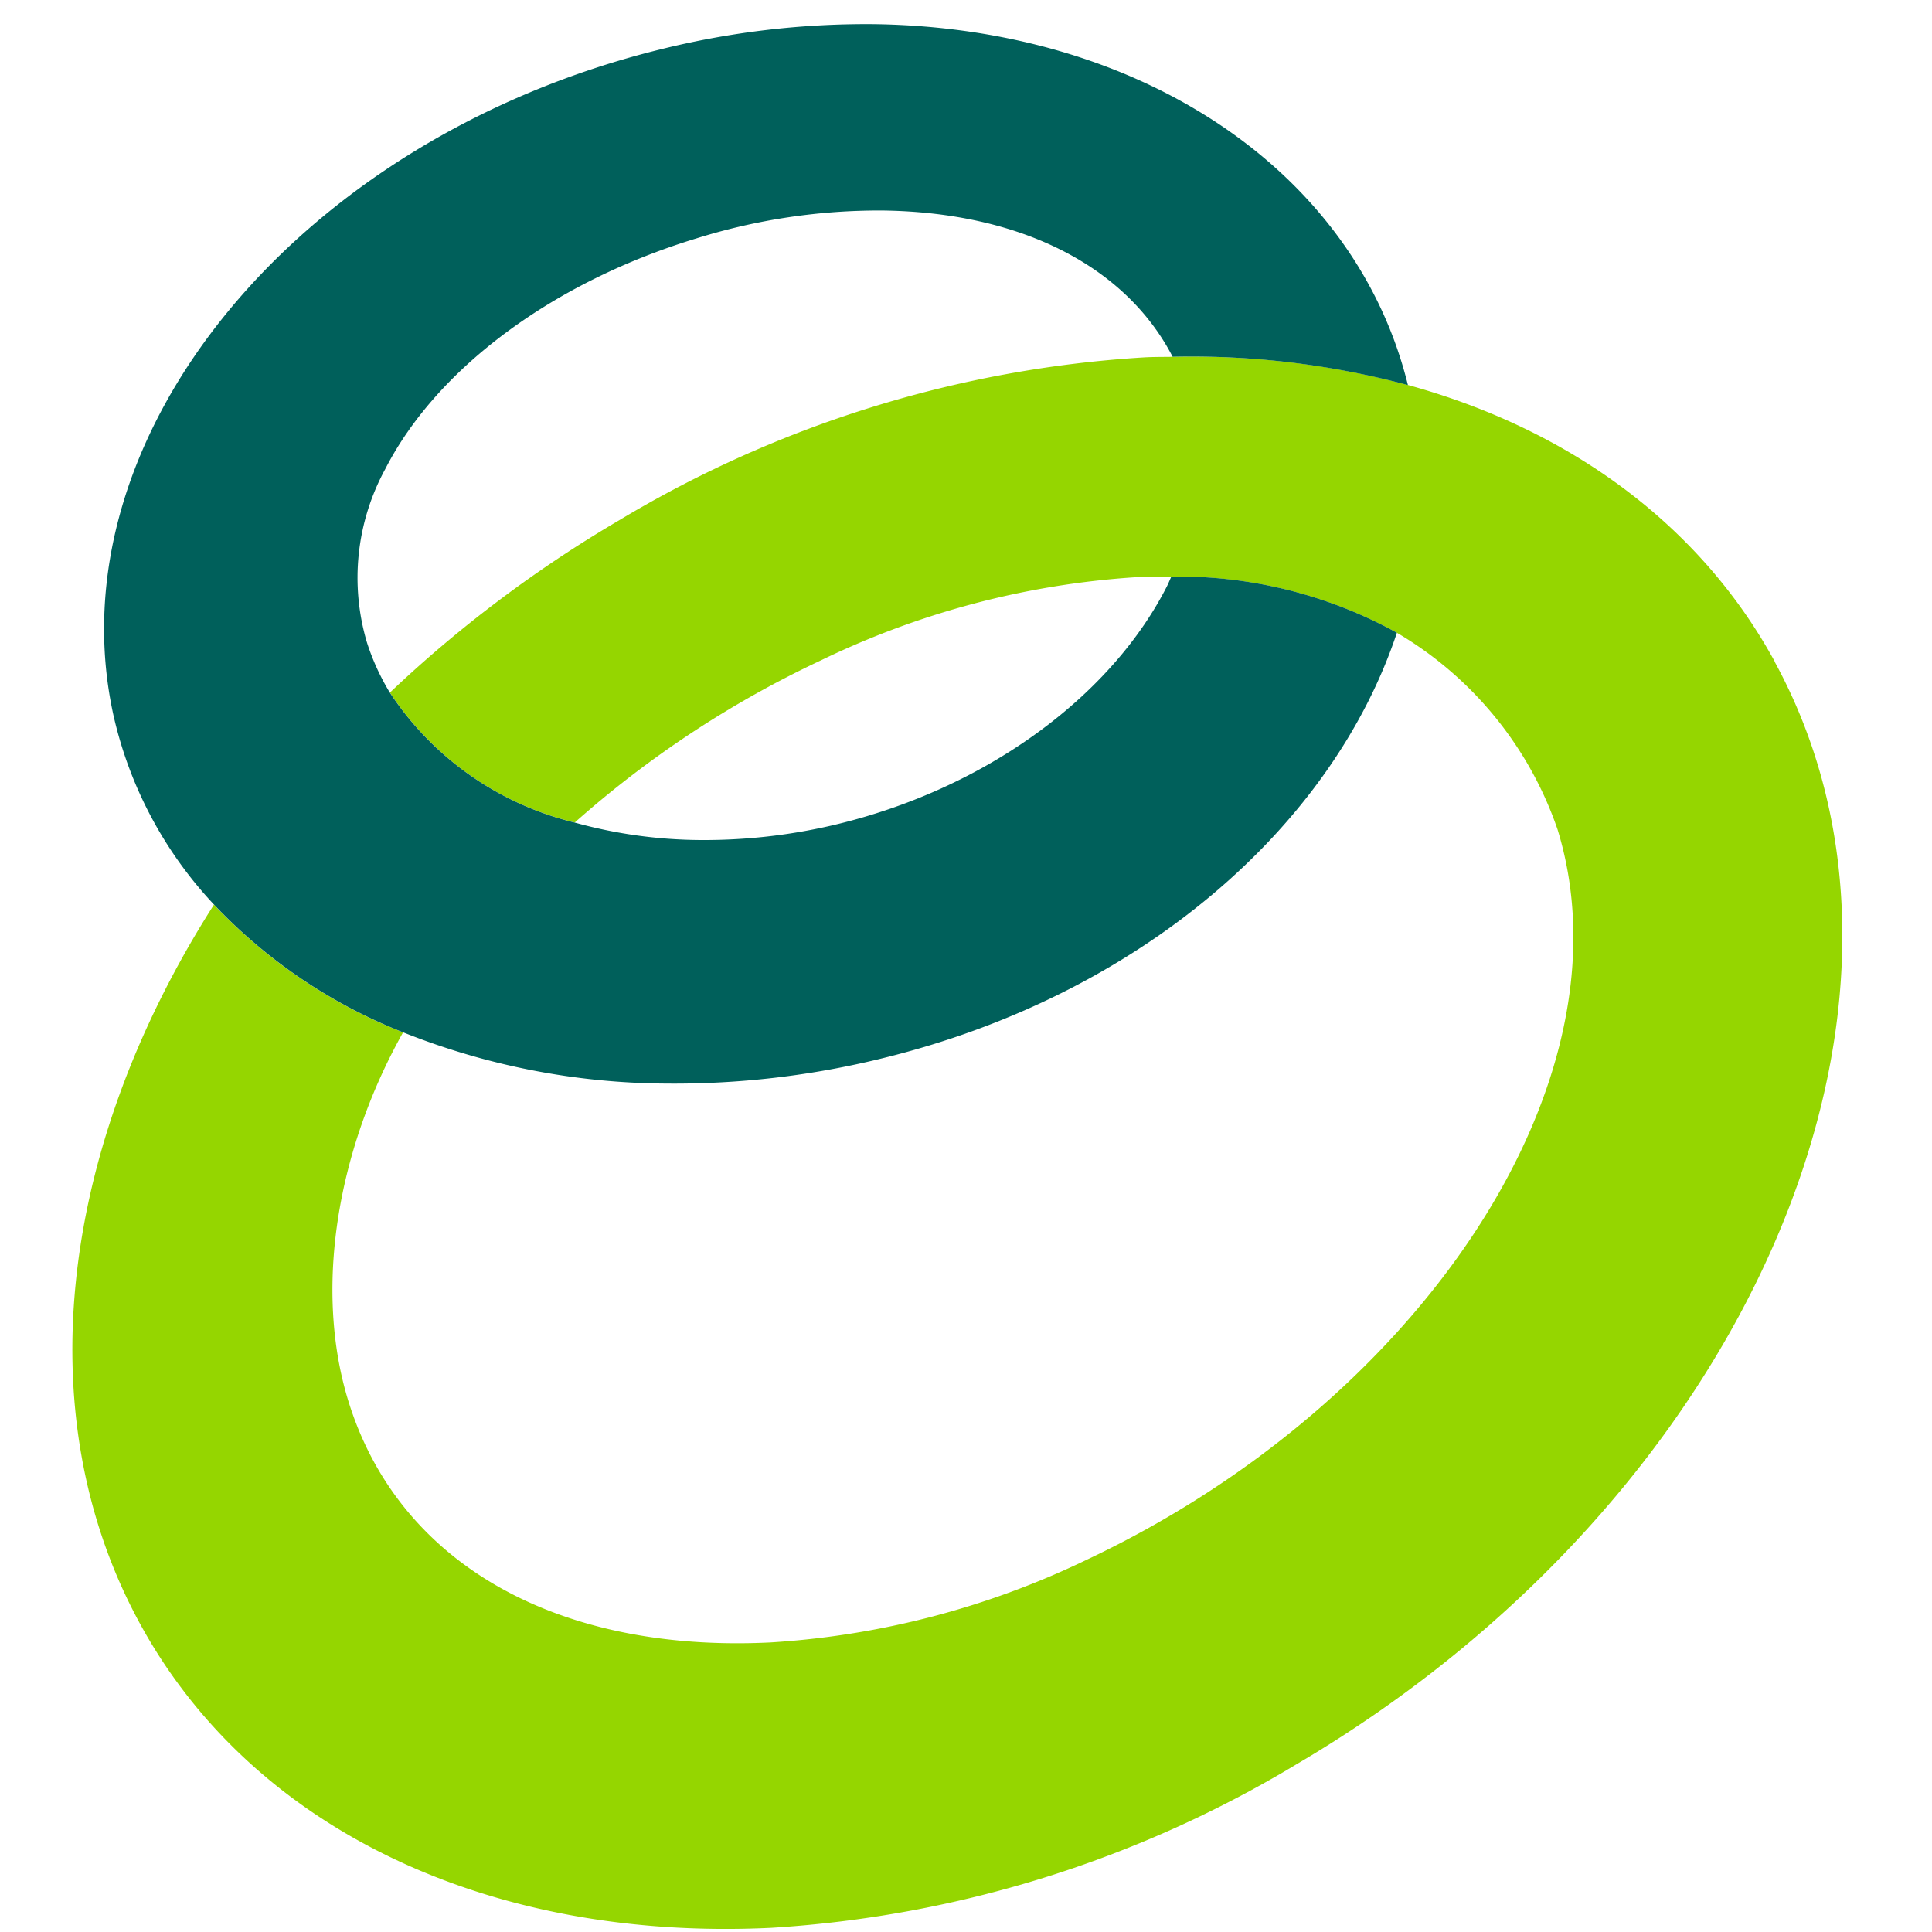
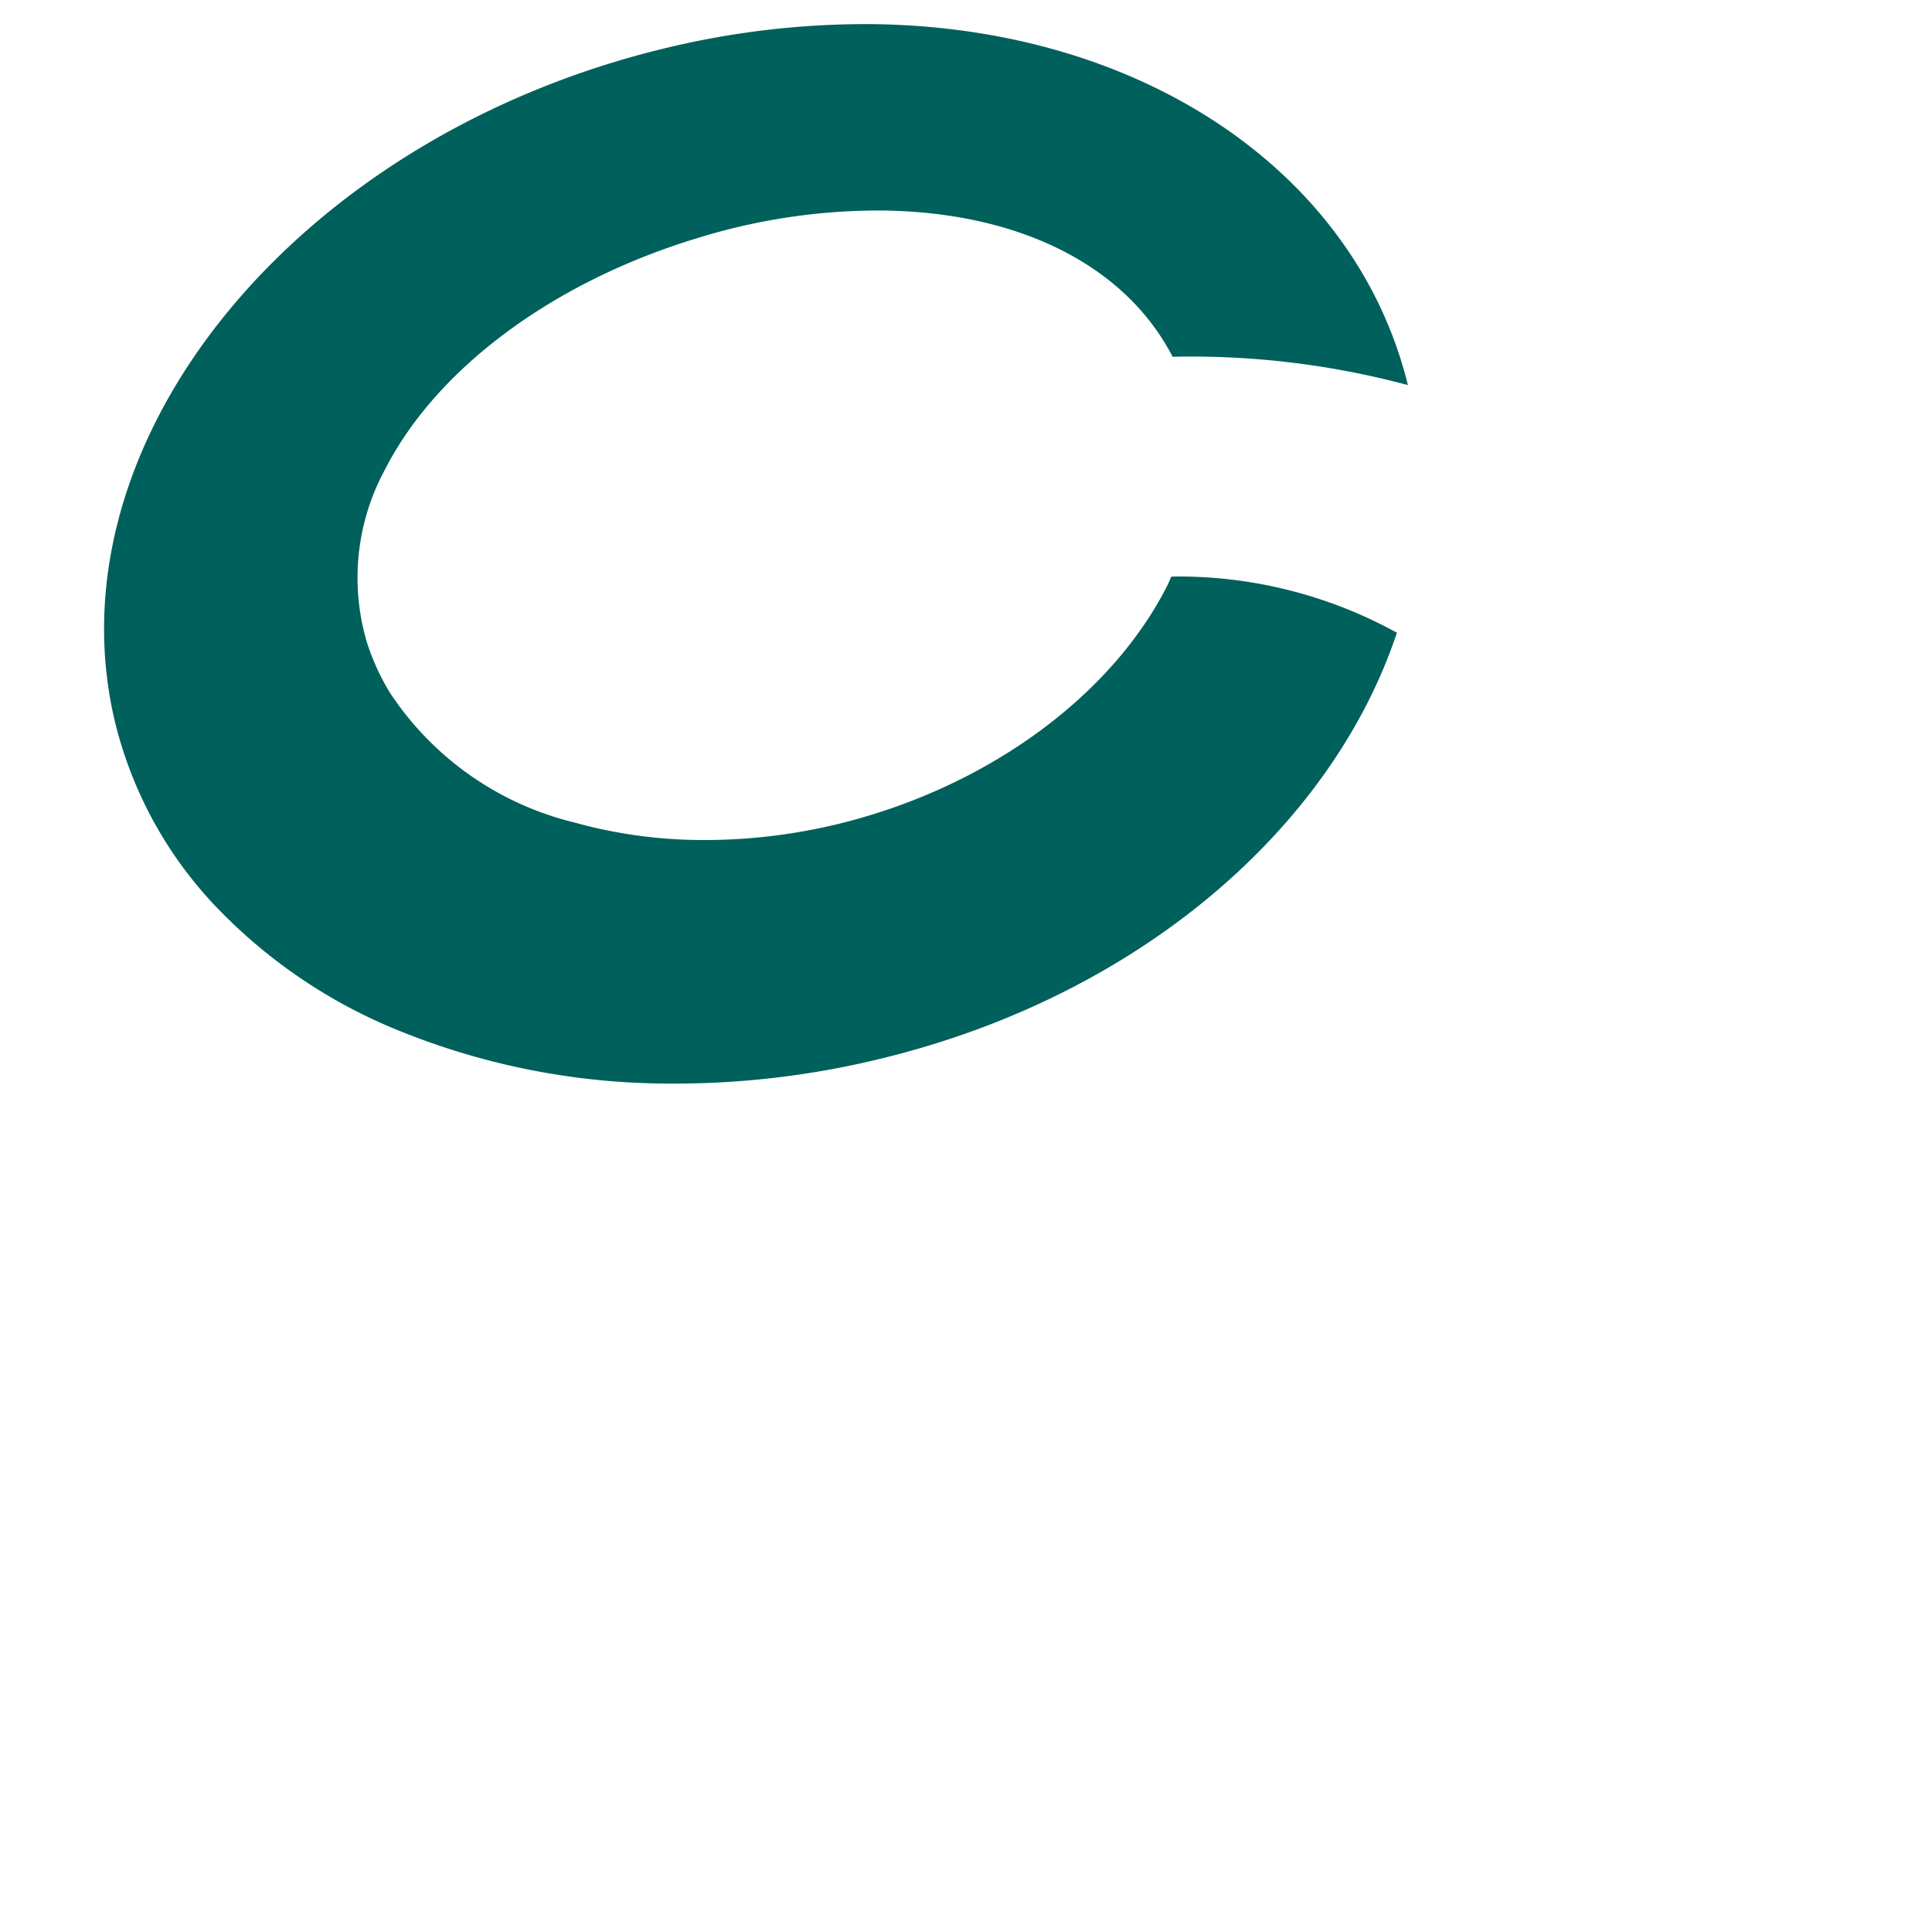
<svg xmlns="http://www.w3.org/2000/svg" id="spusu" width="80" height="80" viewBox="0 0 80 80">
  <g id="Gruppe_6145" data-name="Gruppe 6145" transform="translate(-236 -166)">
-     <rect id="Rechteck_1800" data-name="Rechteck 1800" width="80" height="80" transform="translate(236 166)" fill="none" />
    <g id="spusu_Ringe" data-name="spusu Ringe" transform="translate(239 167)">
      <g id="Gruppe_563" data-name="Gruppe 563">
-         <path id="Pfad_139" data-name="Pfad 139" d="M90.546,111.613c-3.077-5.652-8.463-9.62-15.2-11.473a34.444,34.444,0,0,0-9.738-1.167c-.409.007-.811,0-1.226.026a47.867,47.867,0,0,0-21.723,6.757,52.144,52.144,0,0,0-9.467,7.119,12.738,12.738,0,0,0,7.654,5.381,42.616,42.616,0,0,1,10.184-6.71A35.073,35.073,0,0,1,64.06,108.1c.505-.025,1-.031,1.49-.026a18.735,18.735,0,0,1,9.34,2.326,15.141,15.141,0,0,1,6.651,8.145c3.2,10.4-5.654,23.712-19.495,30.238a35.084,35.084,0,0,1-13.1,3.425c-8.89.433-15.42-3.311-17.478-10.005-1.411-4.588-.5-10.32,2.268-15.256a21.7,21.7,0,0,1-7.831-5.288c-6.283,9.836-7.846,20.992-3.073,29.753,4.609,8.468,14.391,13.183,26.16,12.613a47.819,47.819,0,0,0,21.719-6.76c18.67-10.965,27.565-31.444,19.83-45.648" transform="translate(-20.046 -85.198)" fill="#95d600" />
        <path id="Pfad_140" data-name="Pfad 140" d="M83.447,14.942C81.279,6.138,72.465.152,61.341,0a35.276,35.276,0,0,0-8.835,1.042C37.476,4.739,27.309,17.108,29.847,28.62a16.859,16.859,0,0,0,4.167,7.841,21.725,21.725,0,0,0,7.831,5.287A29.812,29.812,0,0,0,52.7,43.868a35.973,35.973,0,0,0,9.023-1.056C72.363,40.2,80.308,33.256,82.992,25.2a18.73,18.73,0,0,0-9.339-2.326c-.067.141-.121.281-.193.422-2.17,4.245-6.756,7.778-12.266,9.455a23.474,23.474,0,0,1-7.127,1.032,19.879,19.879,0,0,1-5.12-.722,12.759,12.759,0,0,1-7.657-5.384,9.645,9.645,0,0,1-.95-2.085,9.4,9.4,0,0,1,.758-7.163c2.137-4.181,6.962-7.757,12.907-9.563a25.375,25.375,0,0,1,7.7-1.149c5.711.074,10.061,2.307,12,6.056a34.665,34.665,0,0,1,9.738,1.171" transform="translate(-28.149 0)" fill="#00605b" />
      </g>
    </g>
  </g>
</svg>